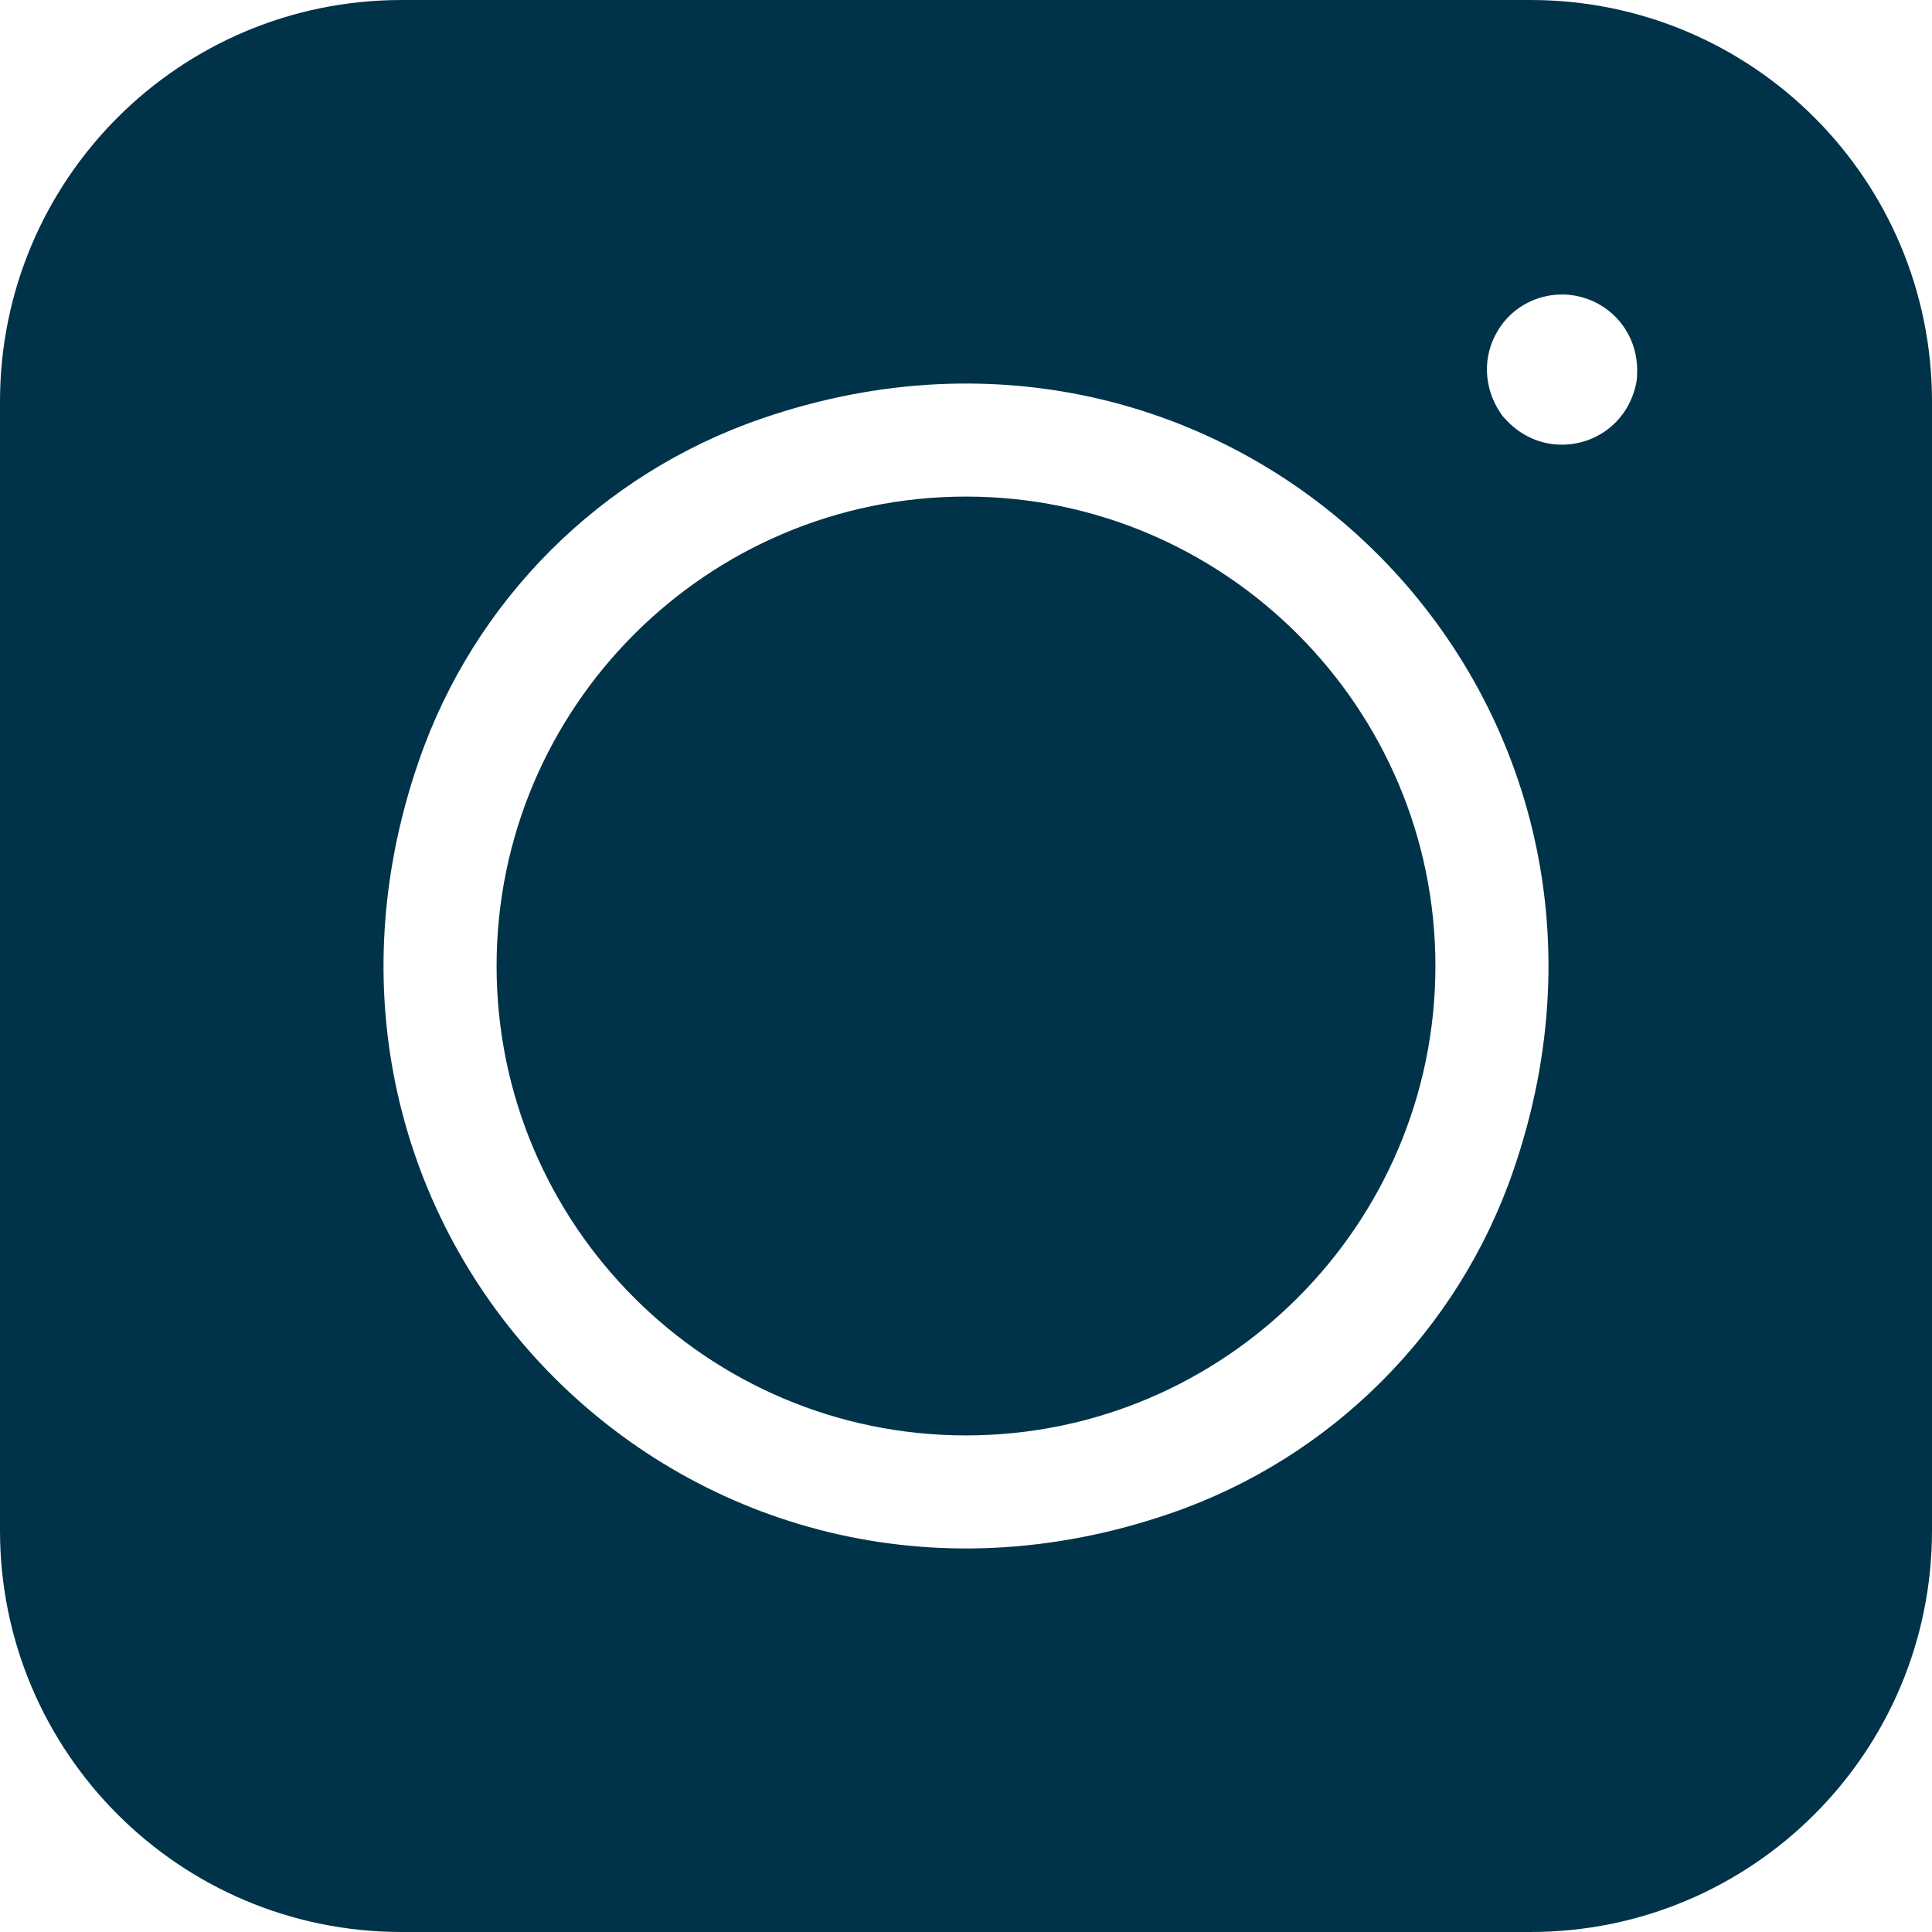
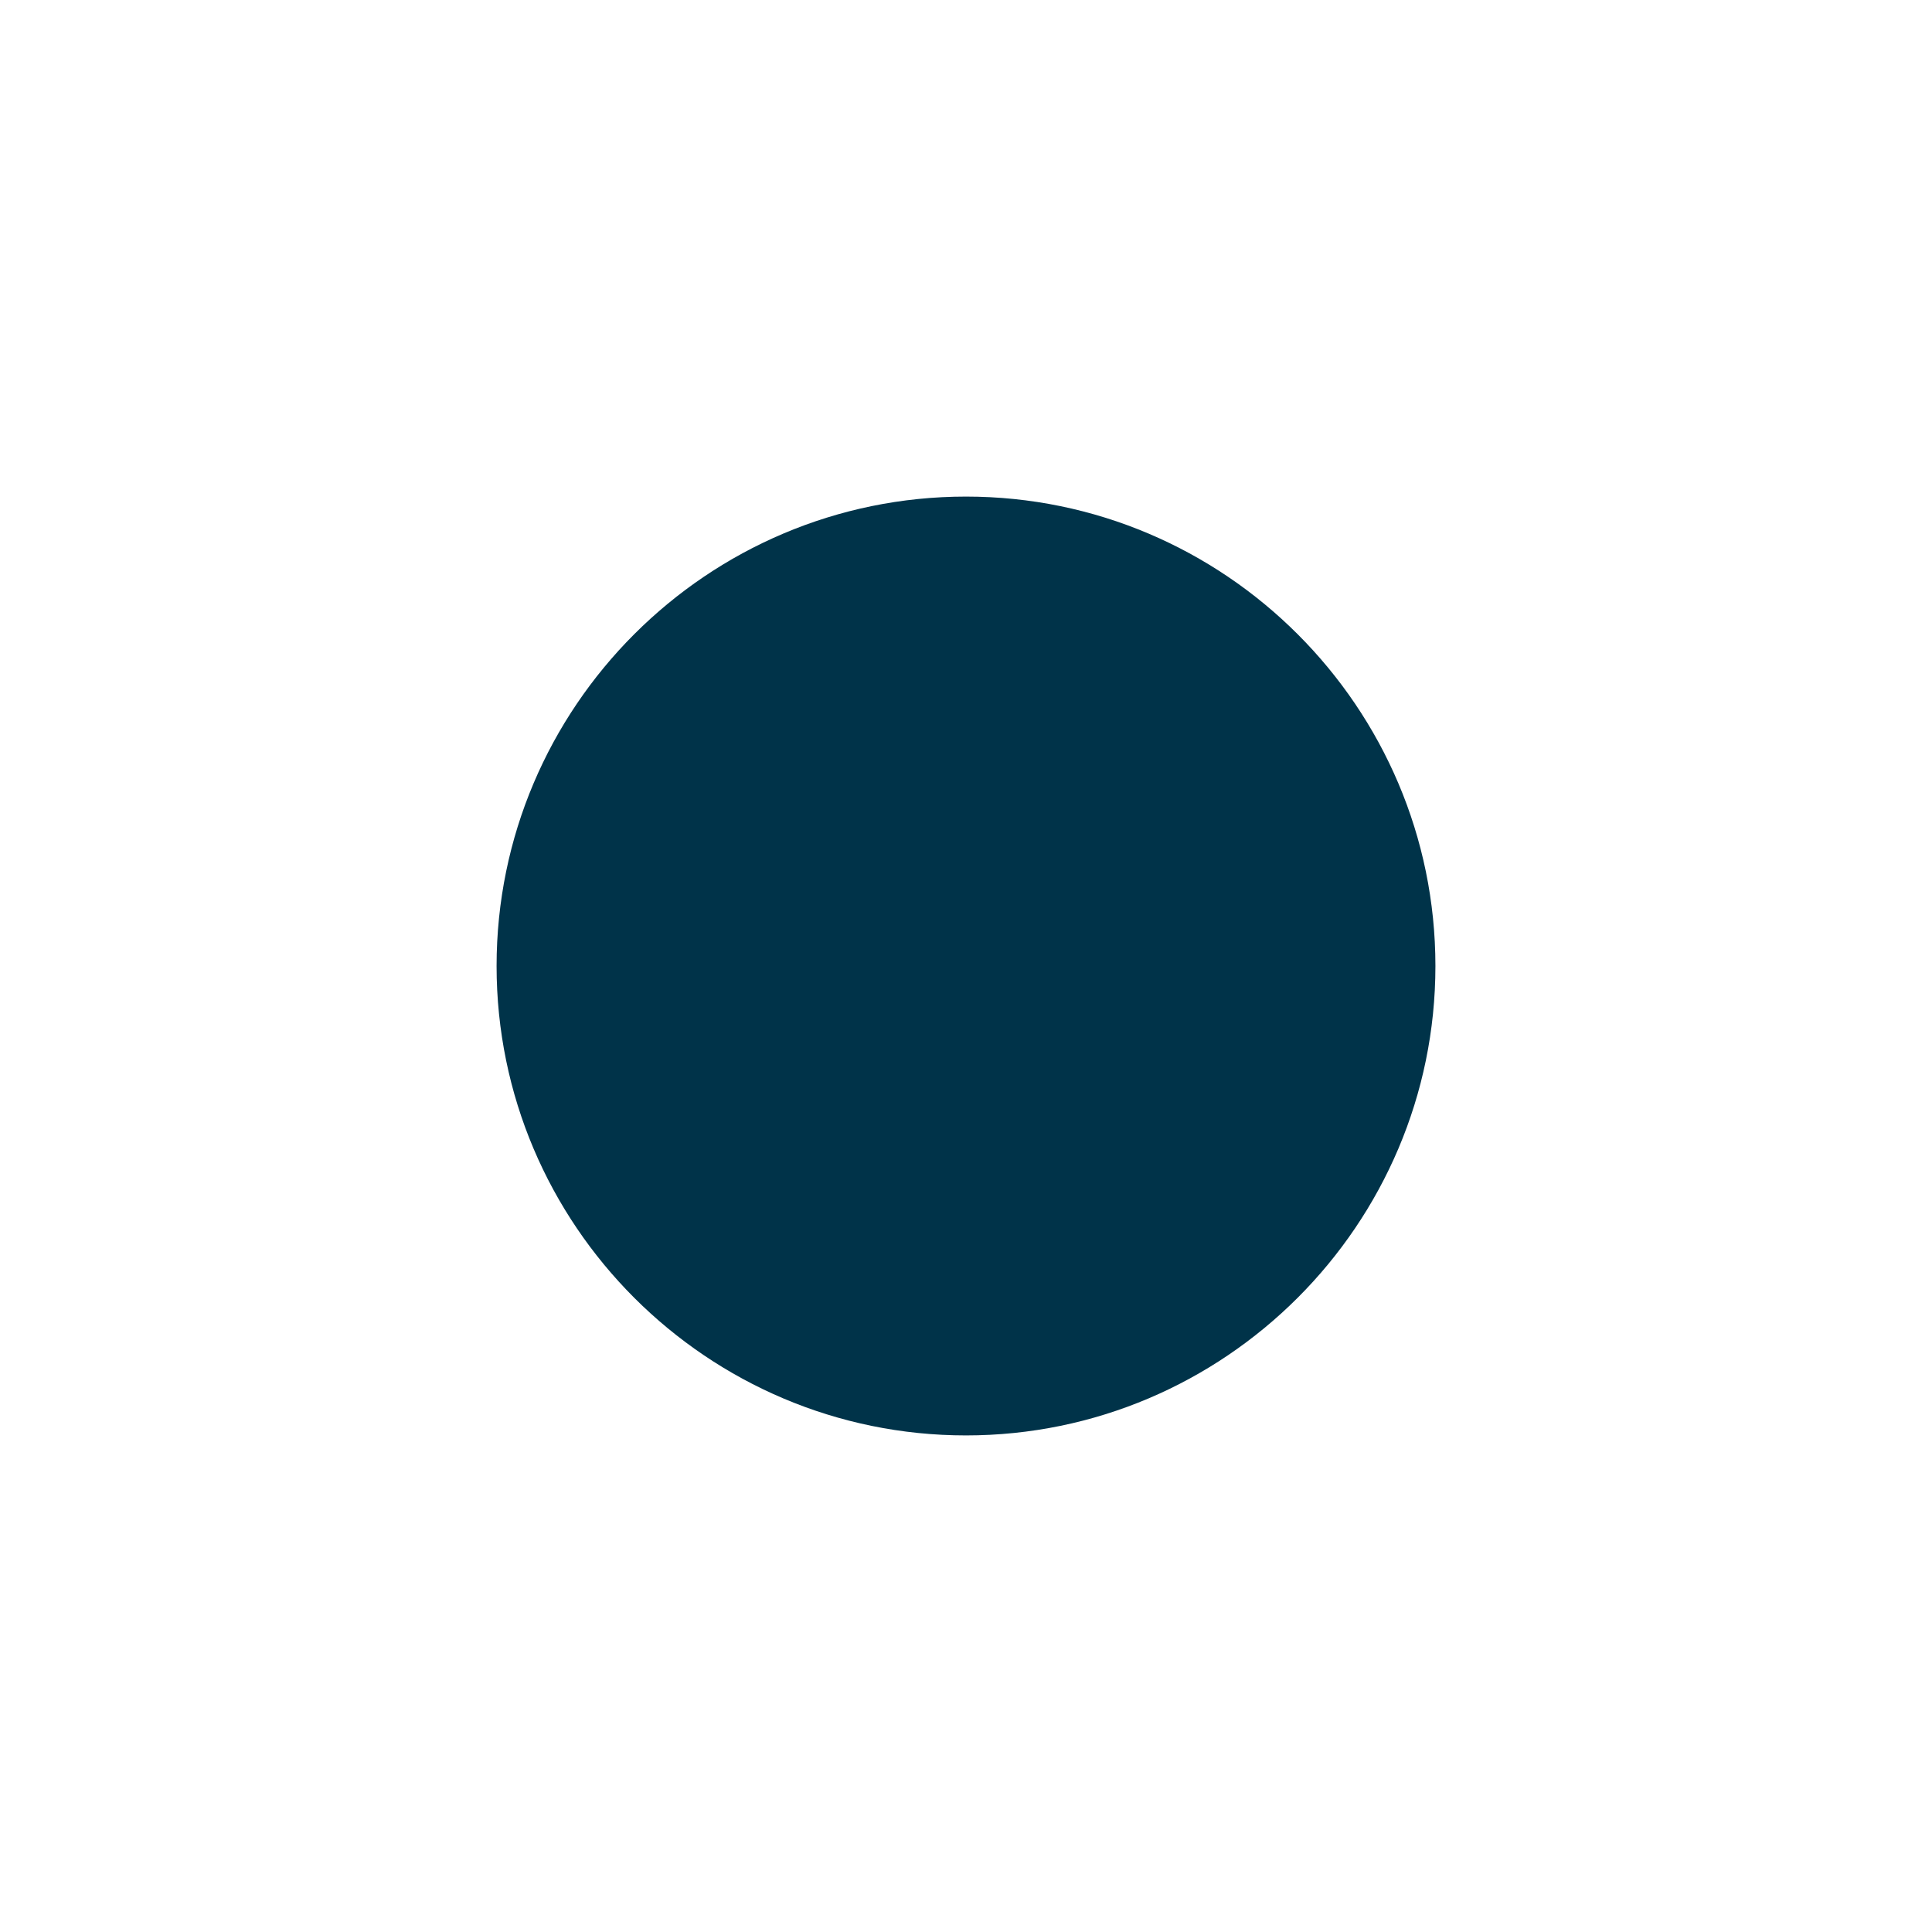
<svg xmlns="http://www.w3.org/2000/svg" version="1.1" id="Layer_1" x="0px" y="0px" viewBox="0 0 640 640" style="enable-background:new 0 0 640 640;" xml:space="preserve">
  <style type="text/css"> .st0{fill:#003349;} </style>
-   <path class="st0" d="M0,133v374c0,73.4,59.5,133,133,133h374c73.4,0,133-59.5,133-133V133C640,59.5,580.5,0,507,0H133 C59.5,0,0,59.5,0,133z M387.8,501.3c-157.9,54.5-303.6-91.3-249.1-249.1C157,199,199,157,252.2,138.7 c157.9-54.5,303.6,91.3,249.1,249.1C483,441,441,483,387.8,501.3z M542.1,126.5c-2.5,13.2-13.4,20.8-24.7,20.8 c-6.9,0-13.8-2.8-19.2-9c-0.5-0.5-0.9-1.1-1.3-1.7c-5.5-8.4-5.7-18.5-1-26.6c3.3-5.8,8.7-9.9,15.1-11.6c6.4-1.7,13.1-0.8,18.9,2.5 c8.1,4.7,13,13.5,12.4,23.5C542.3,125.1,542.2,125.8,542.1,126.5z" />
  <path class="st0" d="M320,164.5c-85.7,0-155.5,69.7-155.5,155.5S234.3,475.5,320,475.5S475.5,405.7,475.5,320S405.7,164.5,320,164.5 z" />
</svg>